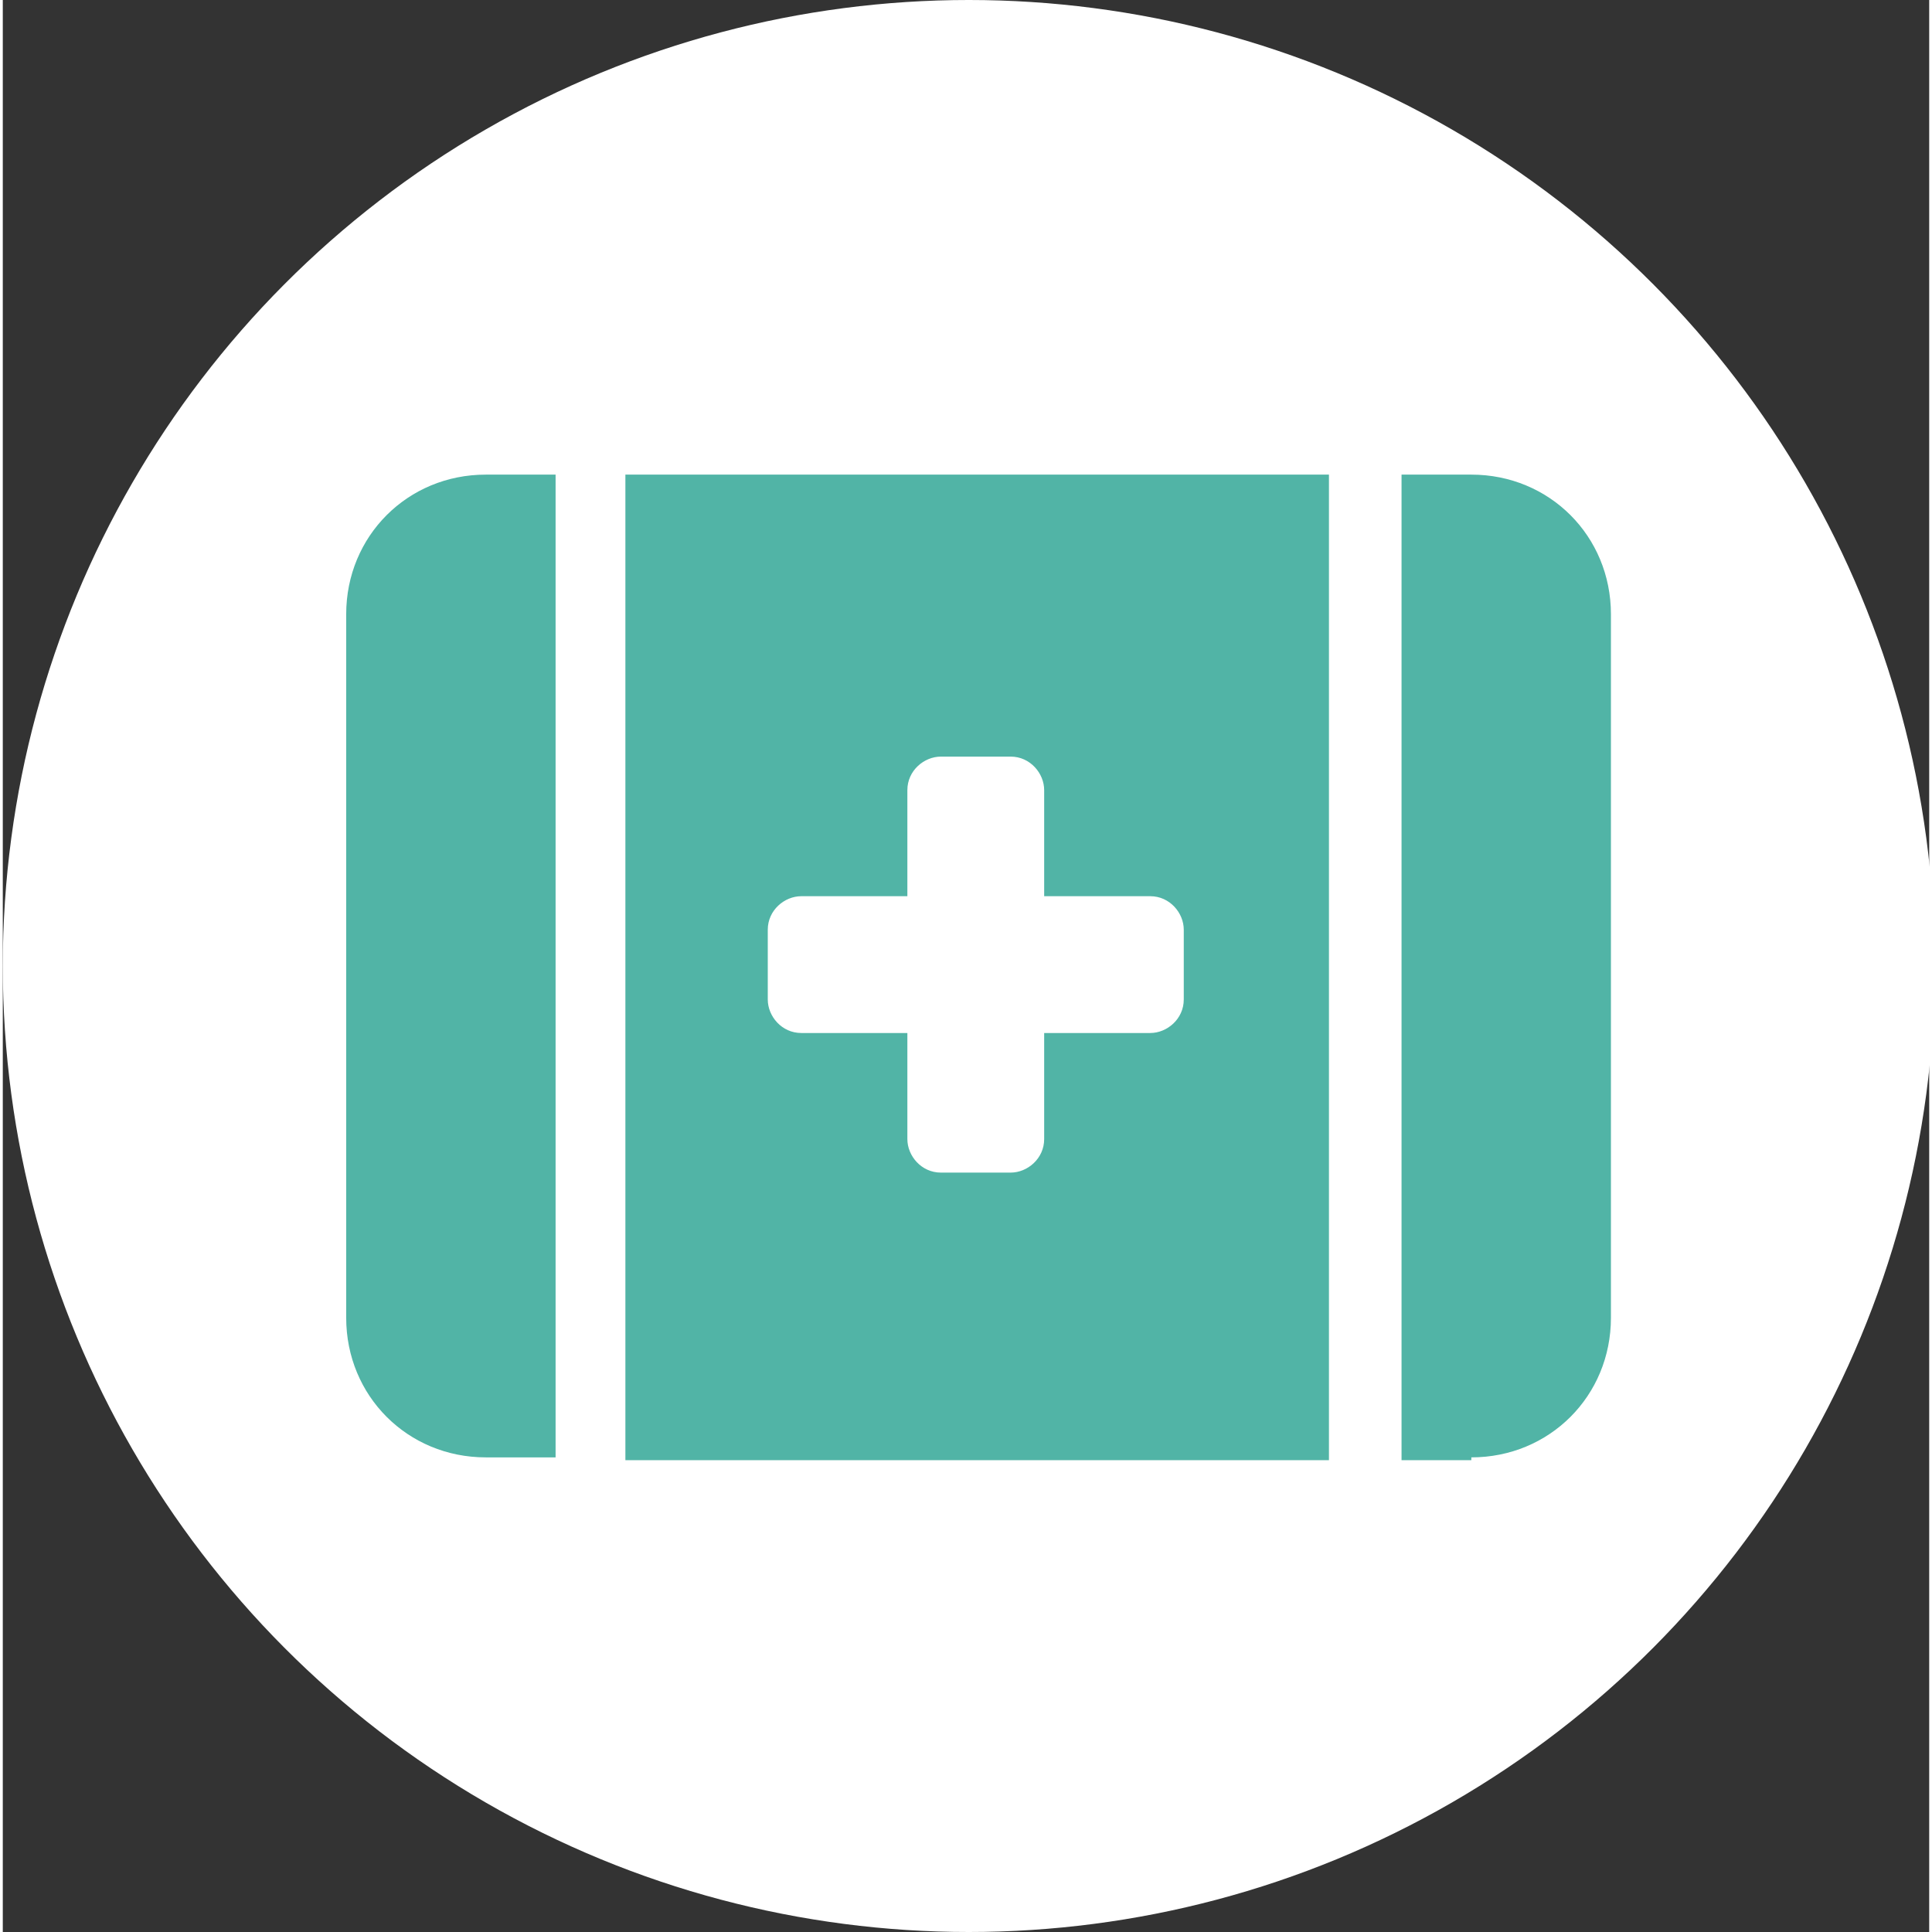
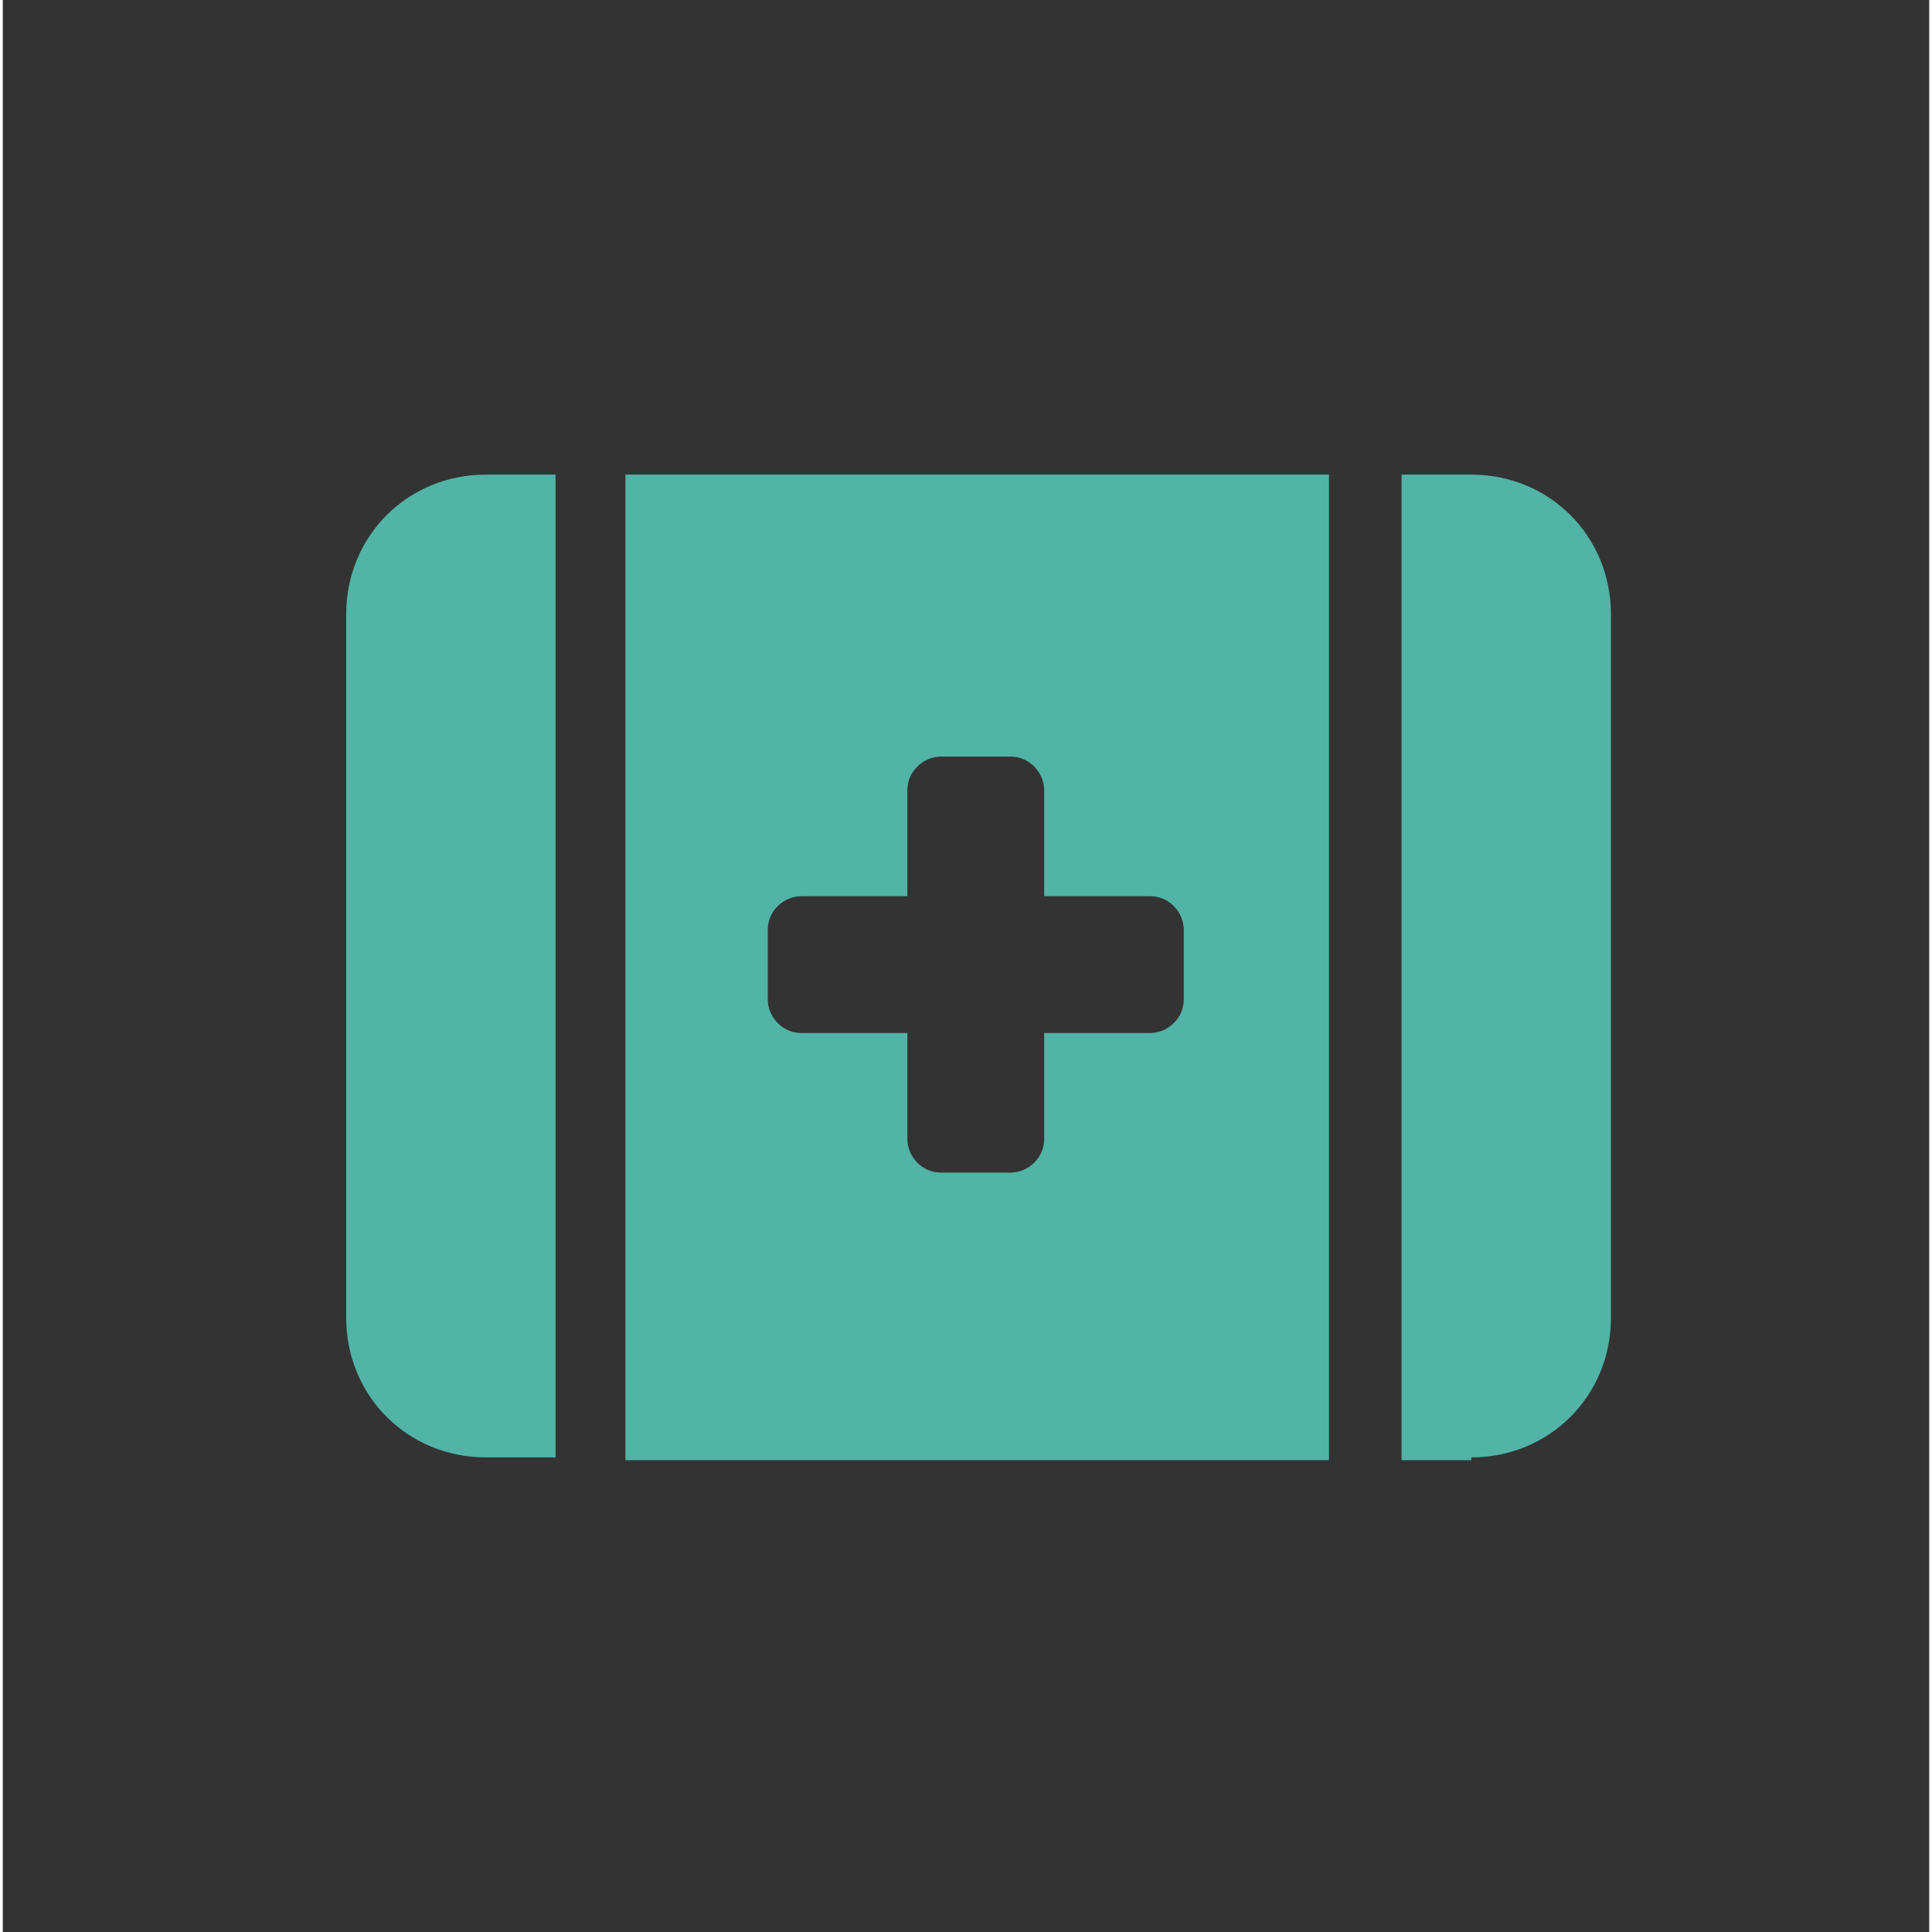
<svg xmlns="http://www.w3.org/2000/svg" height="69" id="Layer_1" style="enable-background:new 0 0 69 69.2;" version="1.1" viewBox="0 0 69 69.2" width="69" x="0px" xml:space="preserve" y="0px">
  <rect x="0" y="0" width="69" height="69.2" fill="#333333" stroke="none" />
  <style type="text/css">
	.st0{fill:#FFFFFF;}
	.st1{fill:#51B4A6;}
</style>
-   <circle class="st0" cx="34.6" cy="34.6" r="34.6" />
-   <path class="st1" d="M17.3,17c-2.8,0-5,2.2-5,5v25.2c0,2.8,2.2,5,5,5h2.5V17H17.3z M22.3,17v35.3h25.2V17H22.3z M52.6,52.2  c2.8,0,5-2.2,5-5V22c0-2.8-2.2-5-5-5h-2.5v35.3H52.6z M32.4,28.3c0-0.7,0.6-1.2,1.2-1.2h2.5c0.7,0,1.2,0.6,1.2,1.2v3.8h3.8  c0.7,0,1.2,0.6,1.2,1.2v2.5c0,0.7-0.6,1.2-1.2,1.2h-3.8v3.8c0,0.7-0.6,1.2-1.2,1.2h-2.5c-0.7,0-1.2-0.6-1.2-1.2v-3.8h-3.8  c-0.7,0-1.2-0.6-1.2-1.2v-2.5c0-0.7,0.6-1.2,1.2-1.2h3.8V28.3z" />
+   <path class="st1" d="M17.3,17c-2.8,0-5,2.2-5,5v25.2c0,2.8,2.2,5,5,5h2.5V17z M22.3,17v35.3h25.2V17H22.3z M52.6,52.2  c2.8,0,5-2.2,5-5V22c0-2.8-2.2-5-5-5h-2.5v35.3H52.6z M32.4,28.3c0-0.7,0.6-1.2,1.2-1.2h2.5c0.7,0,1.2,0.6,1.2,1.2v3.8h3.8  c0.7,0,1.2,0.6,1.2,1.2v2.5c0,0.7-0.6,1.2-1.2,1.2h-3.8v3.8c0,0.7-0.6,1.2-1.2,1.2h-2.5c-0.7,0-1.2-0.6-1.2-1.2v-3.8h-3.8  c-0.7,0-1.2-0.6-1.2-1.2v-2.5c0-0.7,0.6-1.2,1.2-1.2h3.8V28.3z" />
</svg>